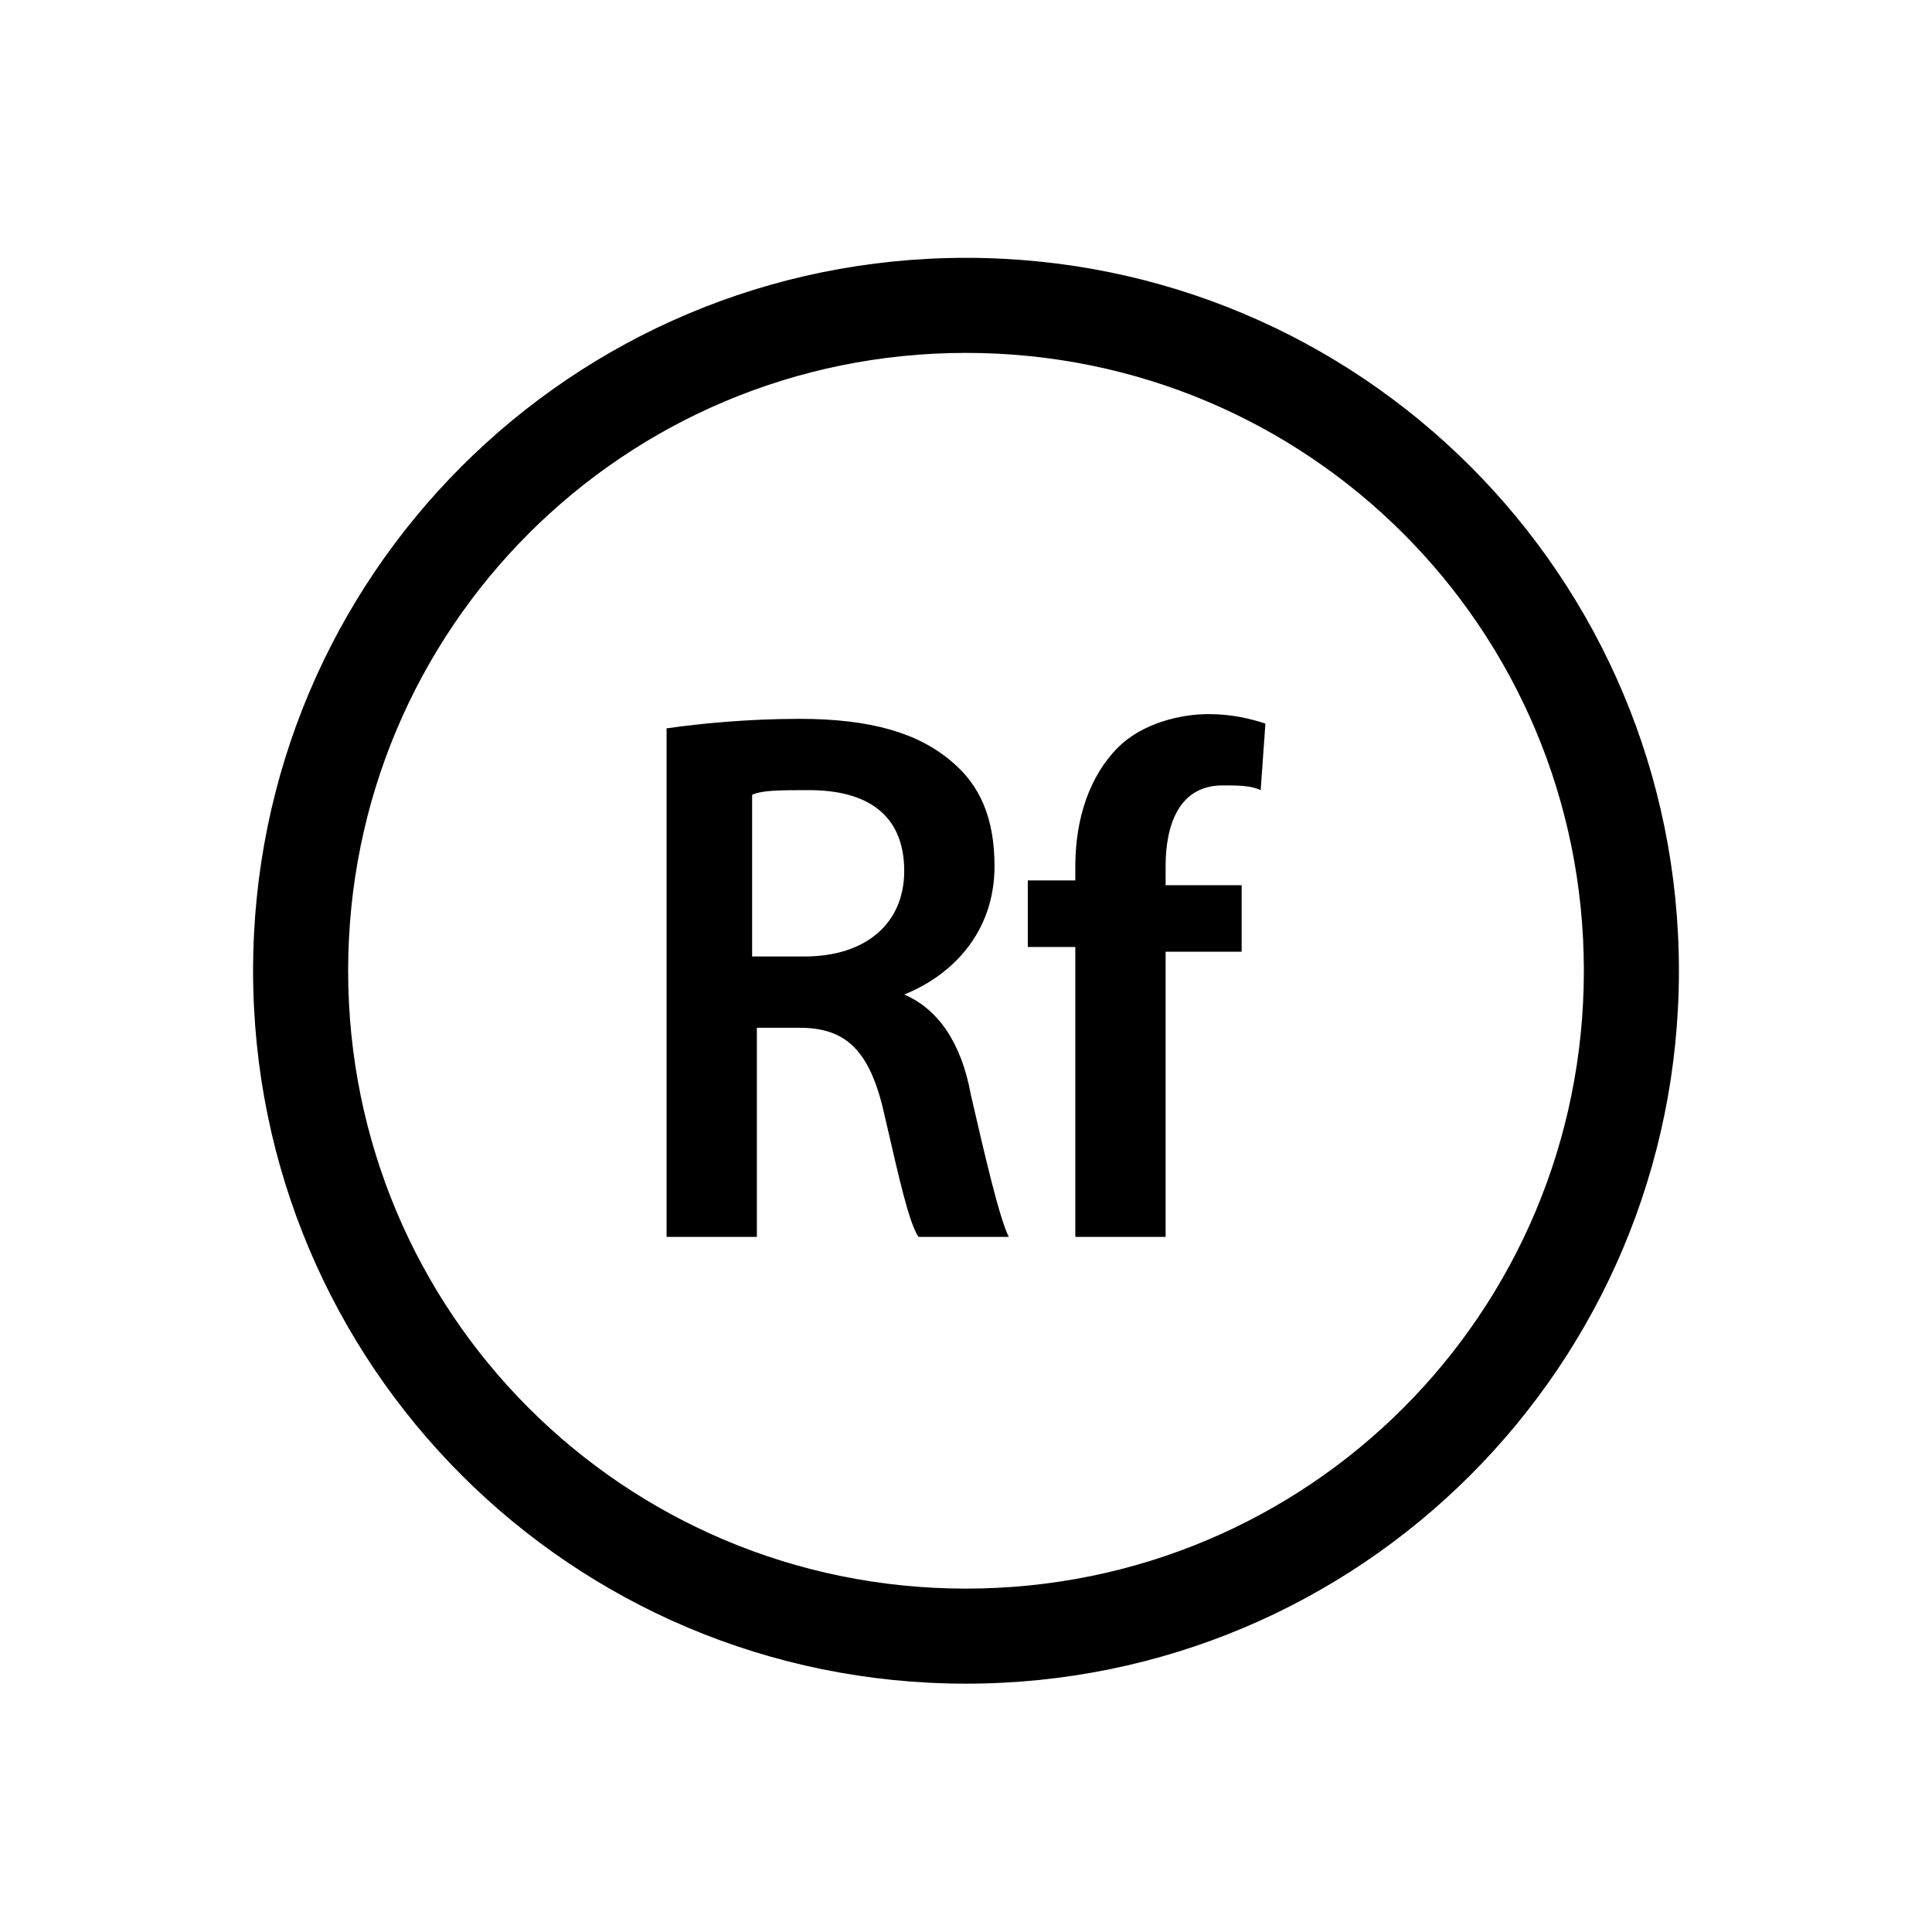
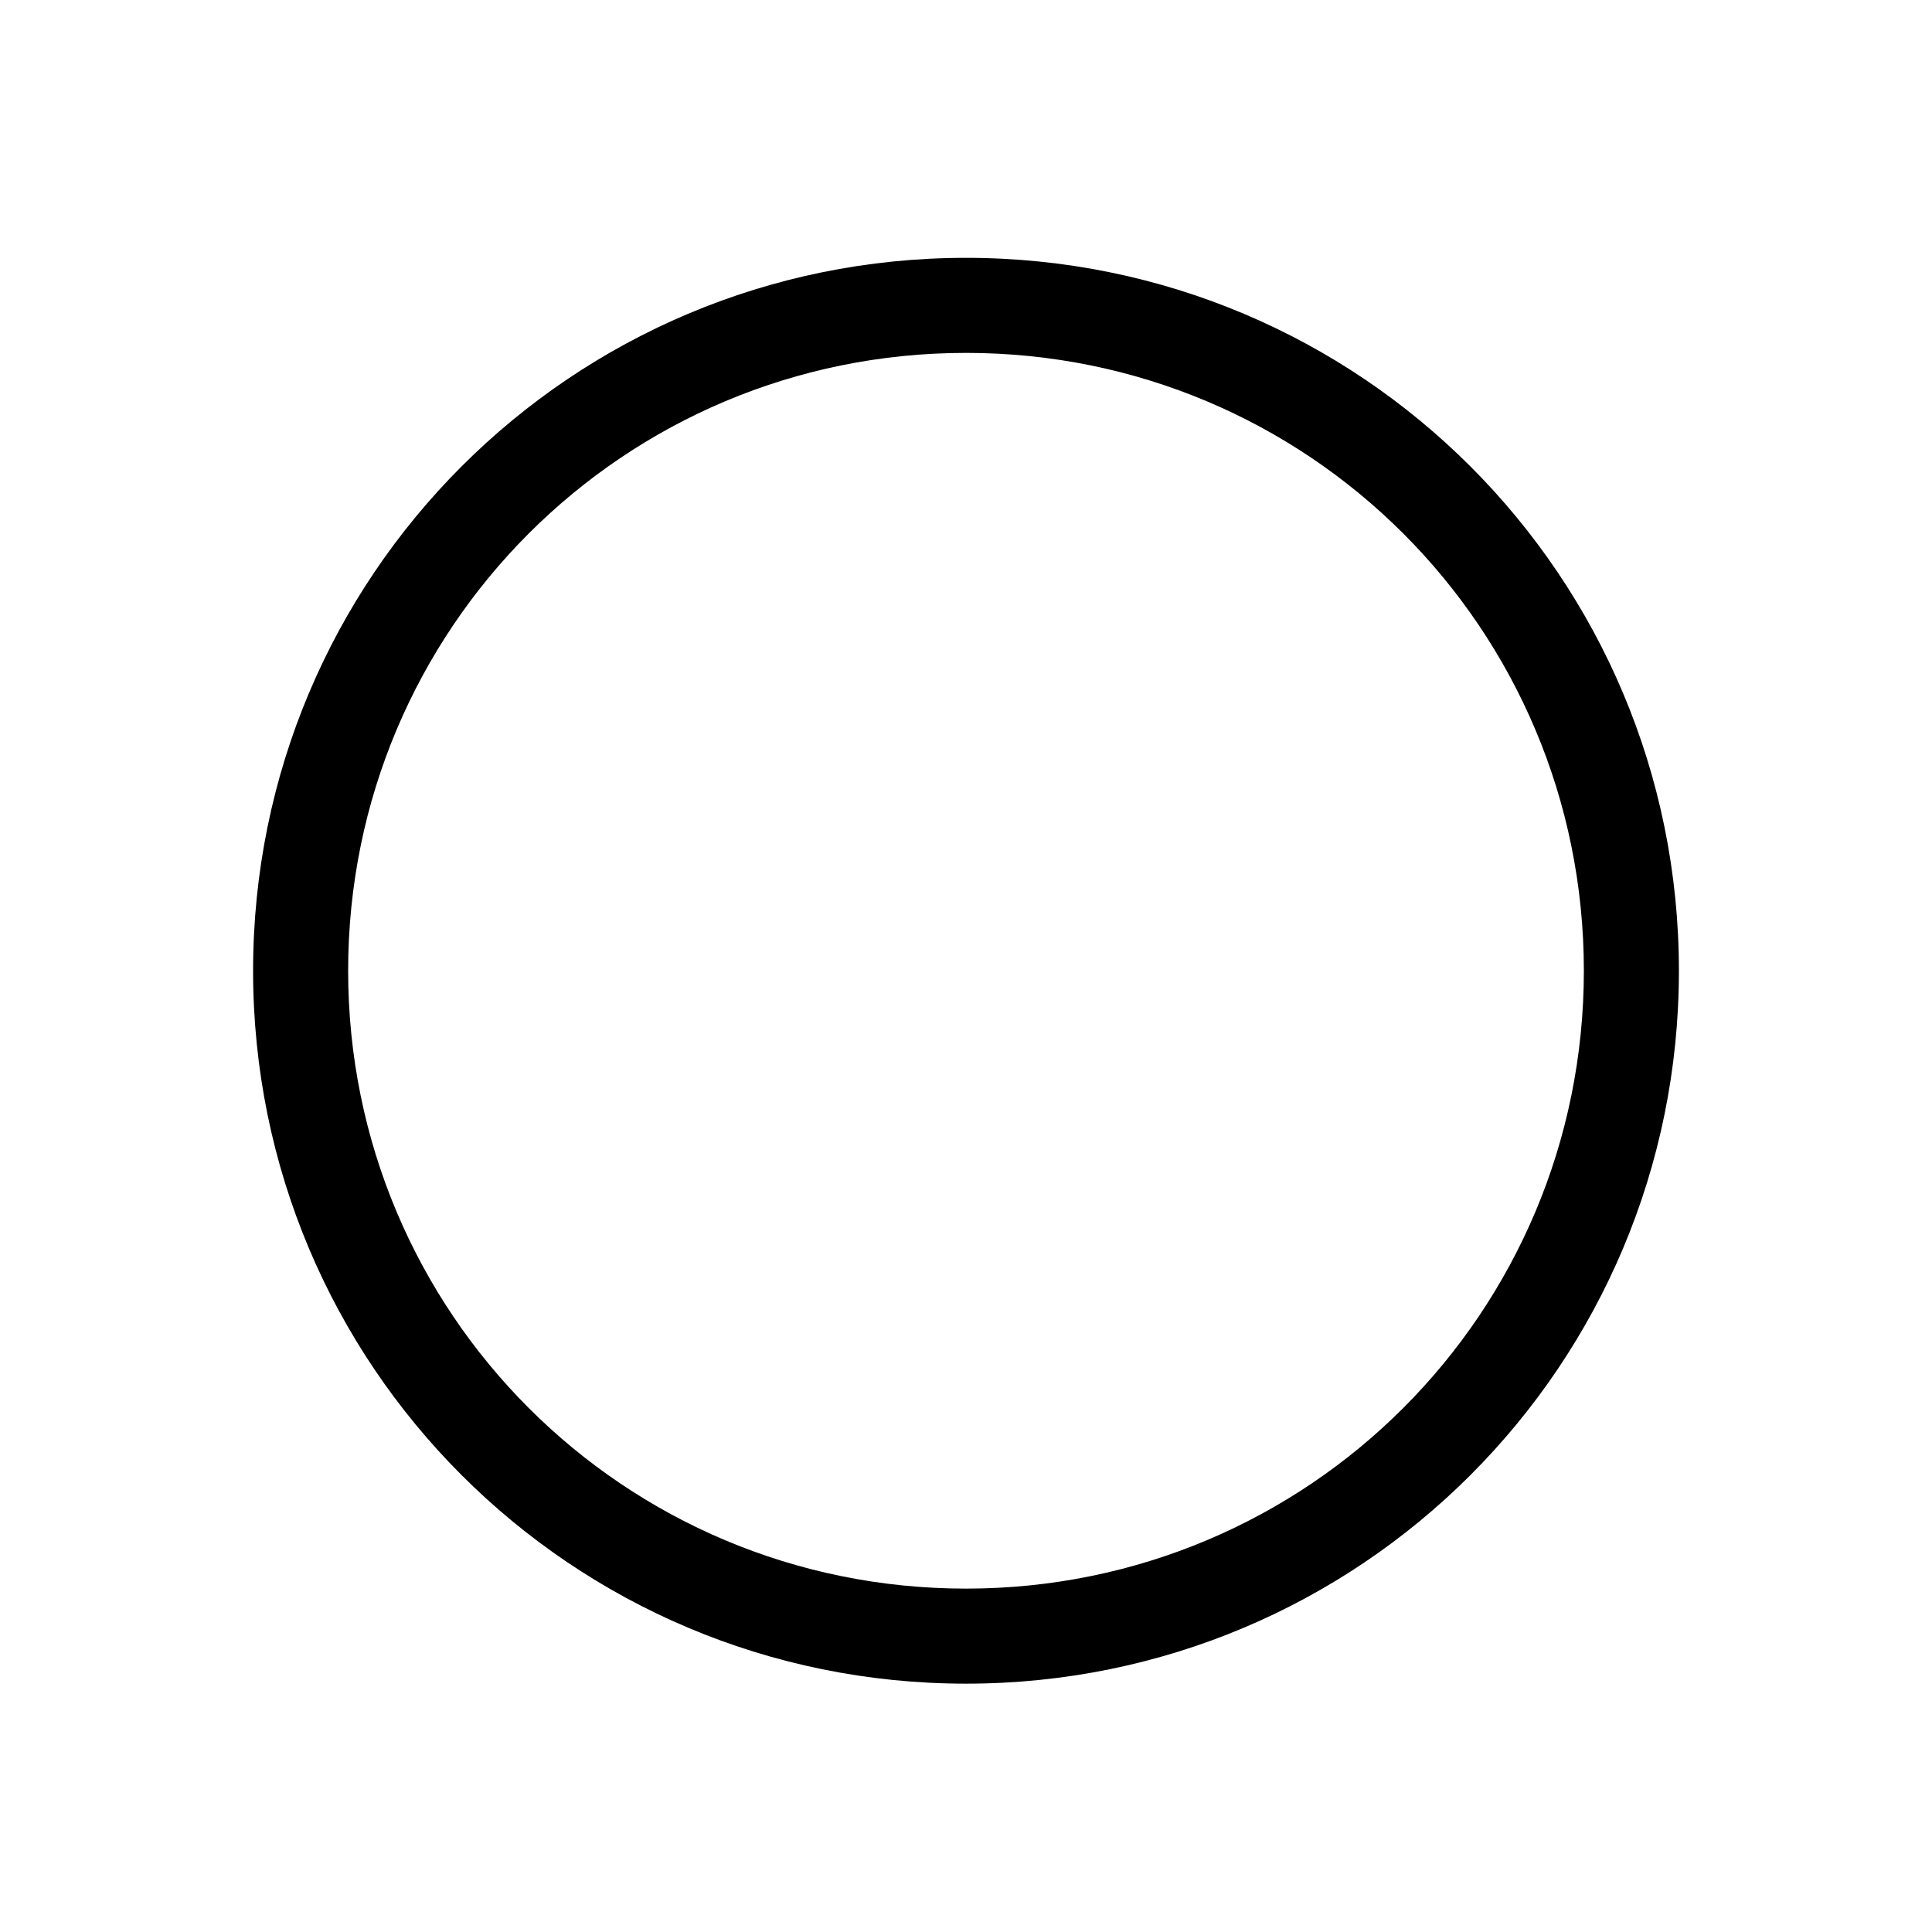
<svg xmlns="http://www.w3.org/2000/svg" fill="#000000" width="800px" height="800px" version="1.1" viewBox="144 144 512 512">
  <g>
    <path d="m400 237.52c90.688 0 163.74 73.051 163.74 163.74s-73.051 163.74-163.74 163.74-163.74-73.051-163.74-163.74c0-90.684 73.051-163.74 163.74-163.74m0-25.191c-104.54 0-188.93 84.387-188.93 188.93 0 104.54 84.387 188.93 188.93 188.93 104.54 0 188.93-84.387 188.93-188.93-0.004-104.54-84.391-188.93-188.93-188.93z" />
-     <path d="m320.65 337.02c8.816-1.258 21.41-2.519 35.266-2.519 18.895 0 31.488 3.777 40.305 11.336 7.559 6.297 11.336 15.113 11.336 27.711 0 17.633-11.336 28.969-23.93 34.008 8.816 3.777 15.113 12.594 17.633 26.449 3.777 16.375 7.559 32.746 10.078 37.785h-23.934c-2.519-3.777-5.039-15.113-8.816-31.488-3.777-17.633-10.078-23.93-22.672-23.93h-11.336v55.418h-23.93zm22.672 60.457h13.855c16.375 0 26.449-8.816 26.449-22.672 0-15.113-10.078-21.41-25.191-21.41-7.559 0-12.594 0-15.113 1.258zm85.648 73.051v-75.57h-12.594v-17.633h12.594v-3.777c0-12.594 3.777-23.93 11.336-31.488 6.297-6.297 16.375-8.816 23.93-8.816 6.297 0 11.336 1.258 15.113 2.519l-1.258 17.633c-2.519-1.258-6.297-1.258-10.078-1.258-11.336 0-15.113 10.078-15.113 21.41v5.039h20.152v17.633h-20.152v75.57h-23.93z" />
  </g>
</svg>